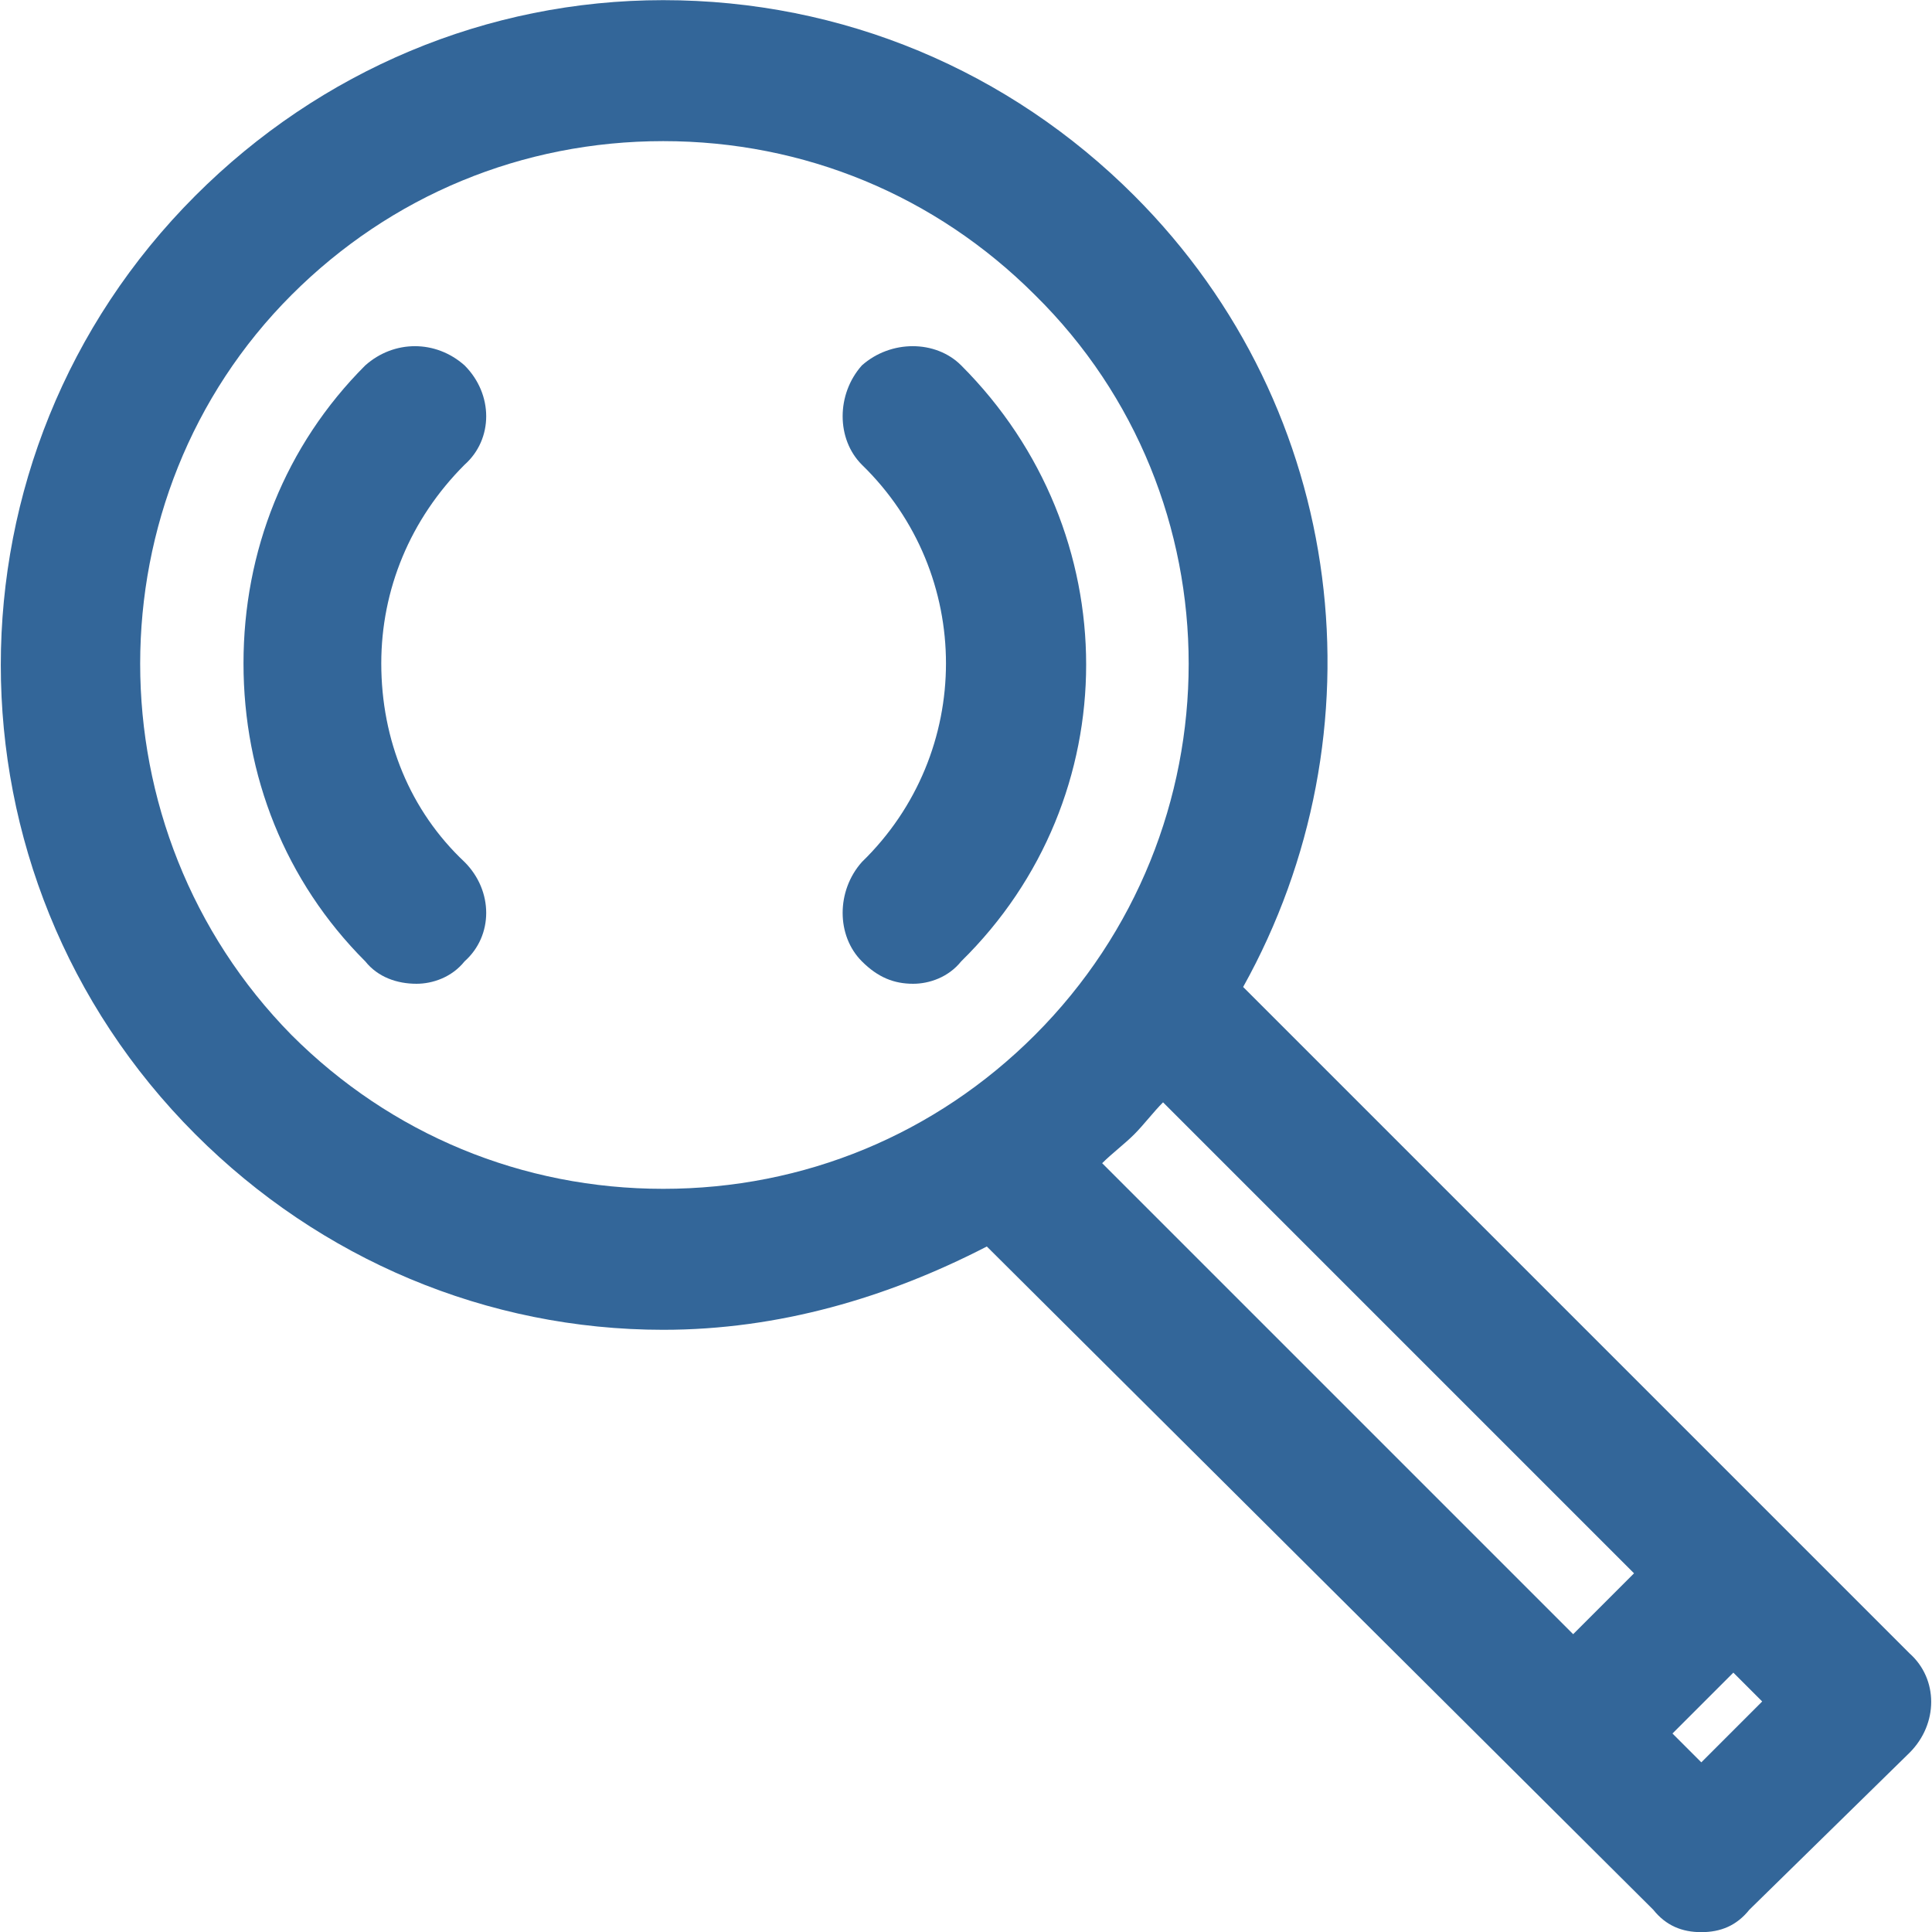
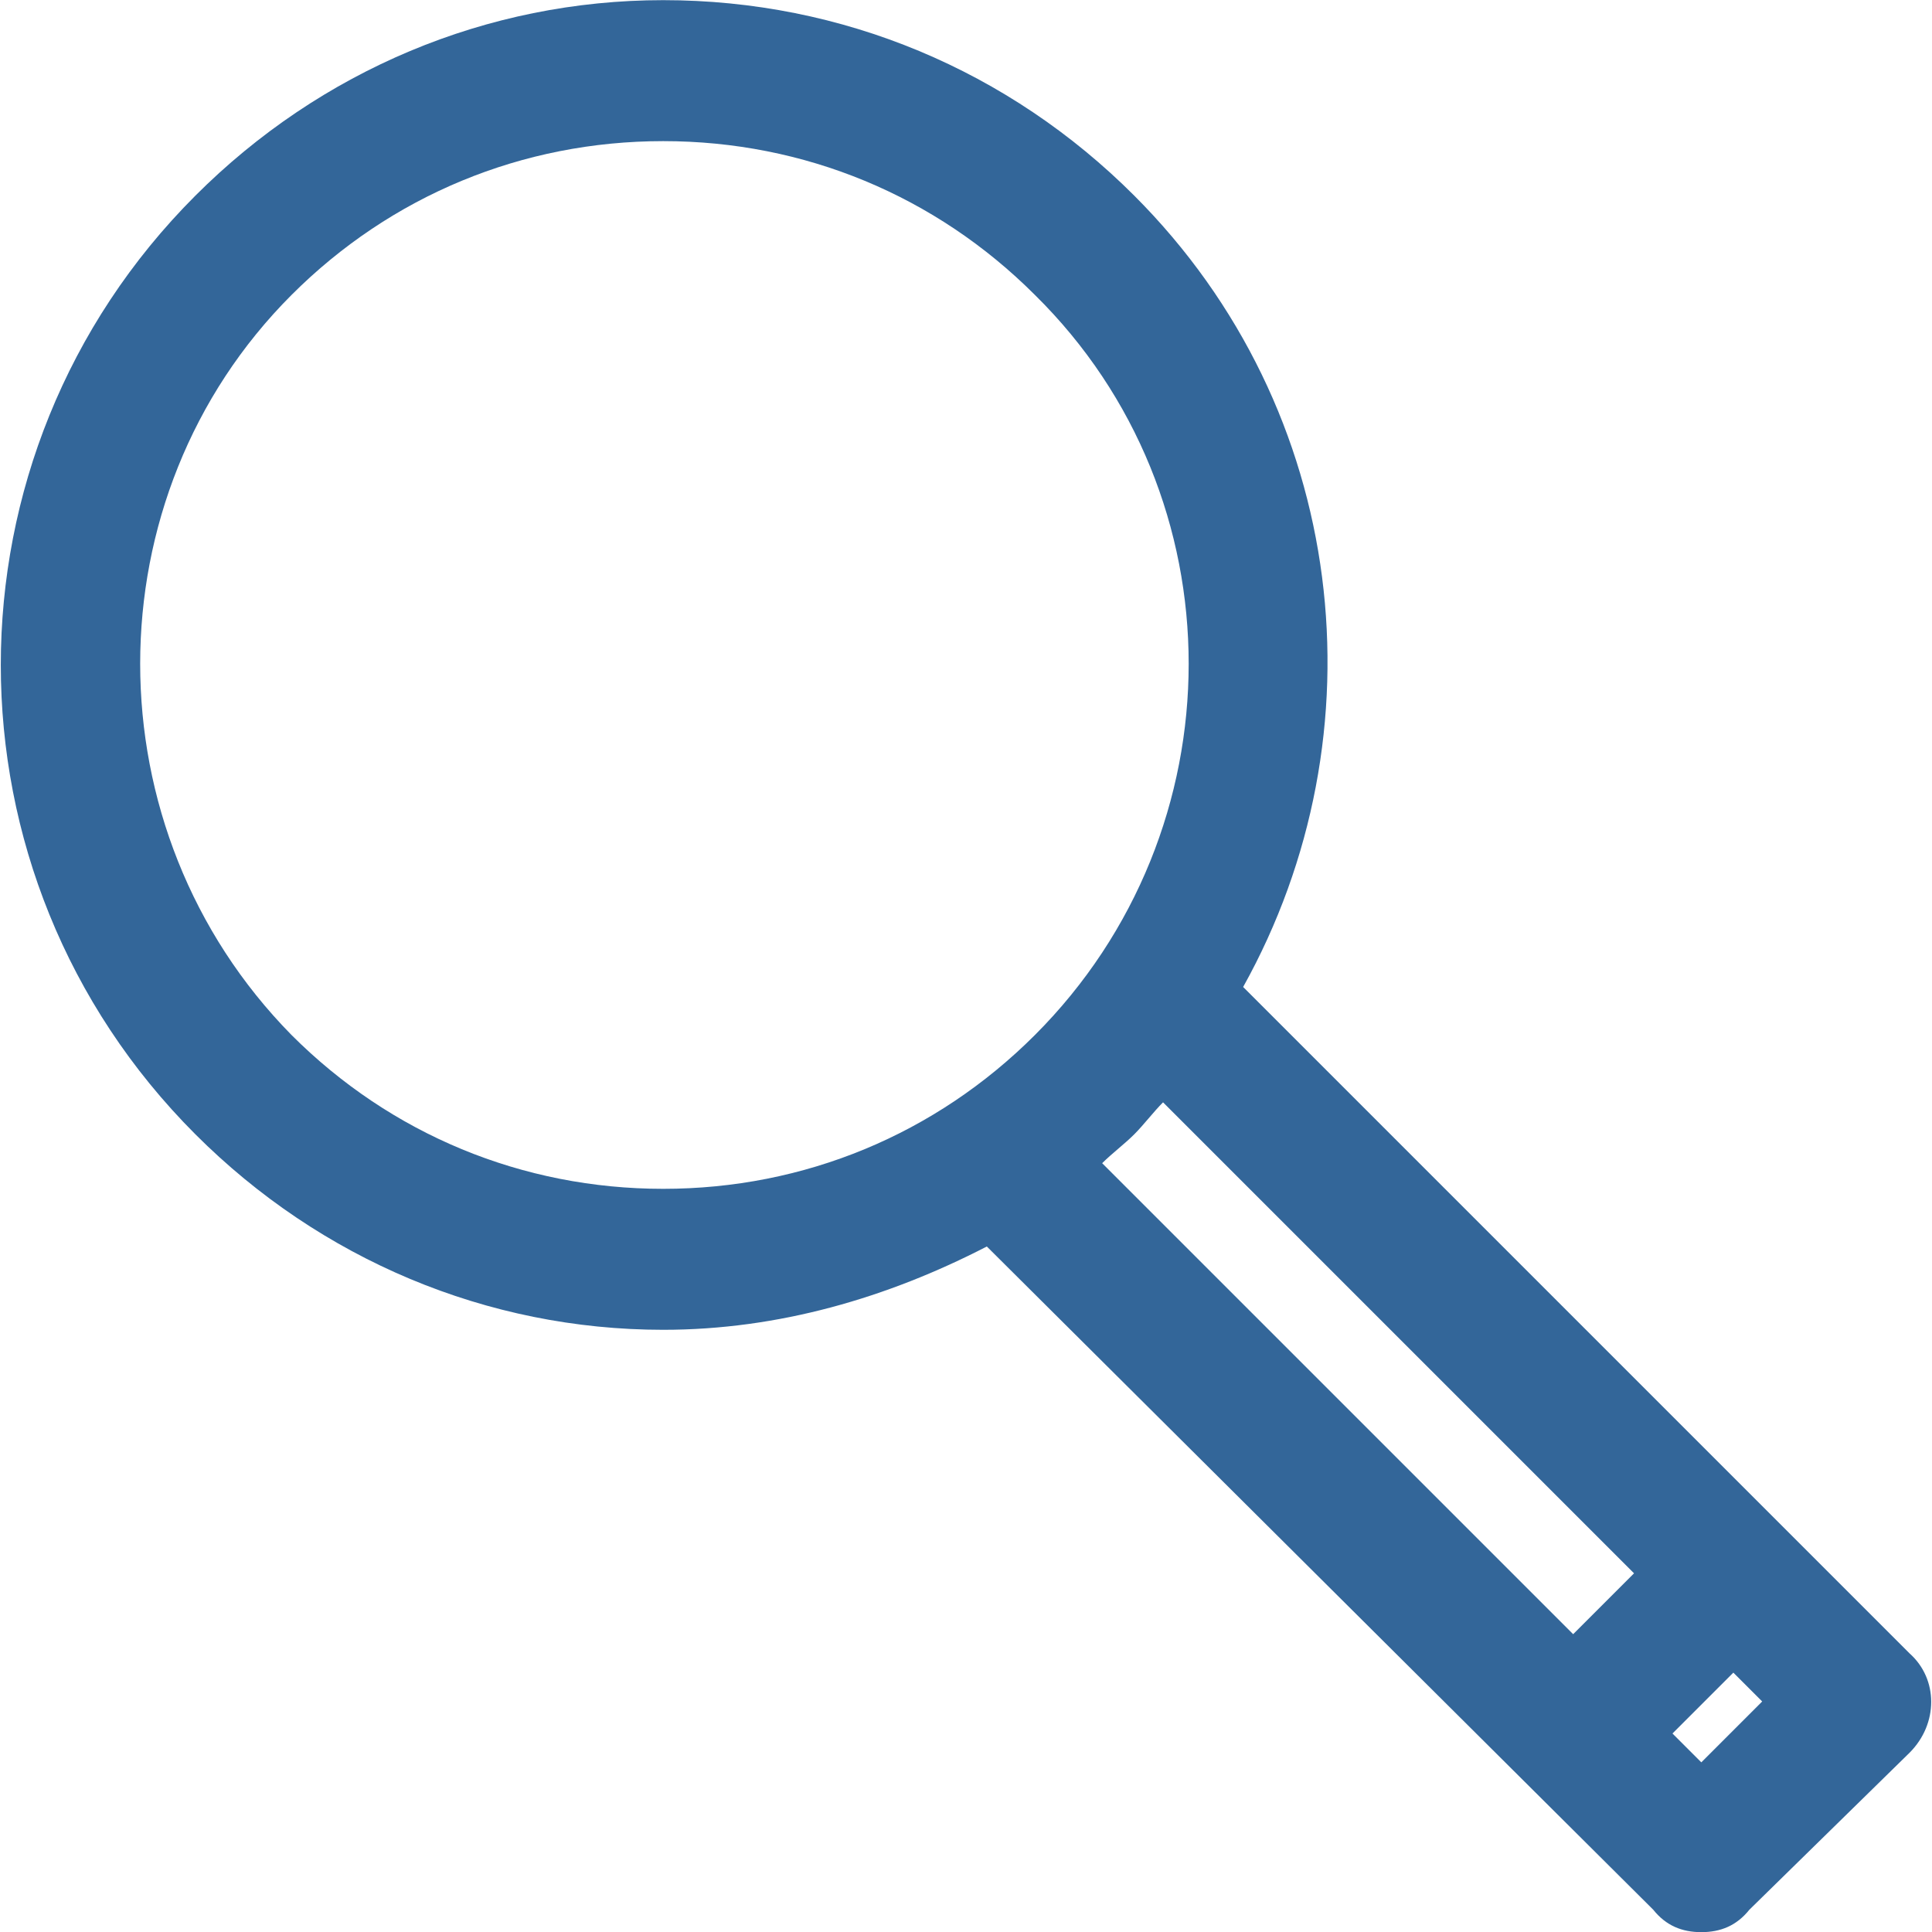
<svg xmlns="http://www.w3.org/2000/svg" xml:space="preserve" width="25.4mm" height="25.404mm" version="1.1" style="shape-rendering:geometricPrecision; text-rendering:geometricPrecision; image-rendering:optimizeQuality; fill-rule:evenodd; clip-rule:evenodd" viewBox="0 0 603 603">
  <defs>
    <style type="text/css">
   
    .fil0 {fill:#336699}
   
  </style>
  </defs>
  <g id="Camada_x0020_1">
    <g id="_2630893020528">
-       <path class="fil0" d="M145 114c-9,-8 -22,-8 -31,0 -25,25 -38,58 -38,93 0,35 13,68 38,93 4,5 10,7 16,7 5,0 11,-2 15,-7 9,-8 9,-22 0,-31 -17,-16 -26,-38 -26,-62 0,-23 9,-45 26,-62 9,-8 9,-22 0,-31z" />
-       <path class="fil0" d="M300 114c-8,-8 -22,-8 -31,0 -8,9 -8,23 0,31 35,34 35,90 0,124 -8,9 -8,23 0,31 5,5 10,7 16,7 5,0 11,-2 15,-7 52,-51 52,-134 0,-186z" />
      <path class="fil0" d="M596 516l-208 -208c44,-79 33,-180 -34,-247 -39,-39 -91,-61 -147,-61 -55,0 -107,22 -146,61 -81,81 -81,212 0,293 39,39 91,61 146,61 36,0 70,-10 101,-26l208 207c4,5 9,7 15,7 6,0 11,-2 15,-7l50 -49c9,-9 9,-23 0,-31zm-505 -193c-63,-64 -63,-168 0,-231 31,-31 72,-48 116,-48 44,0 85,17 116,48 64,63 64,167 0,231 -31,31 -72,48 -116,48 -44,0 -85,-17 -116,-48zm263 31c3,-3 6,-7 9,-10l147 147 -19 19 -147 -147c3,-3 7,-6 10,-9zm177 196l-9 -9 19 -19 9 9 -19 19z" />
    </g>
  </g>
</svg>